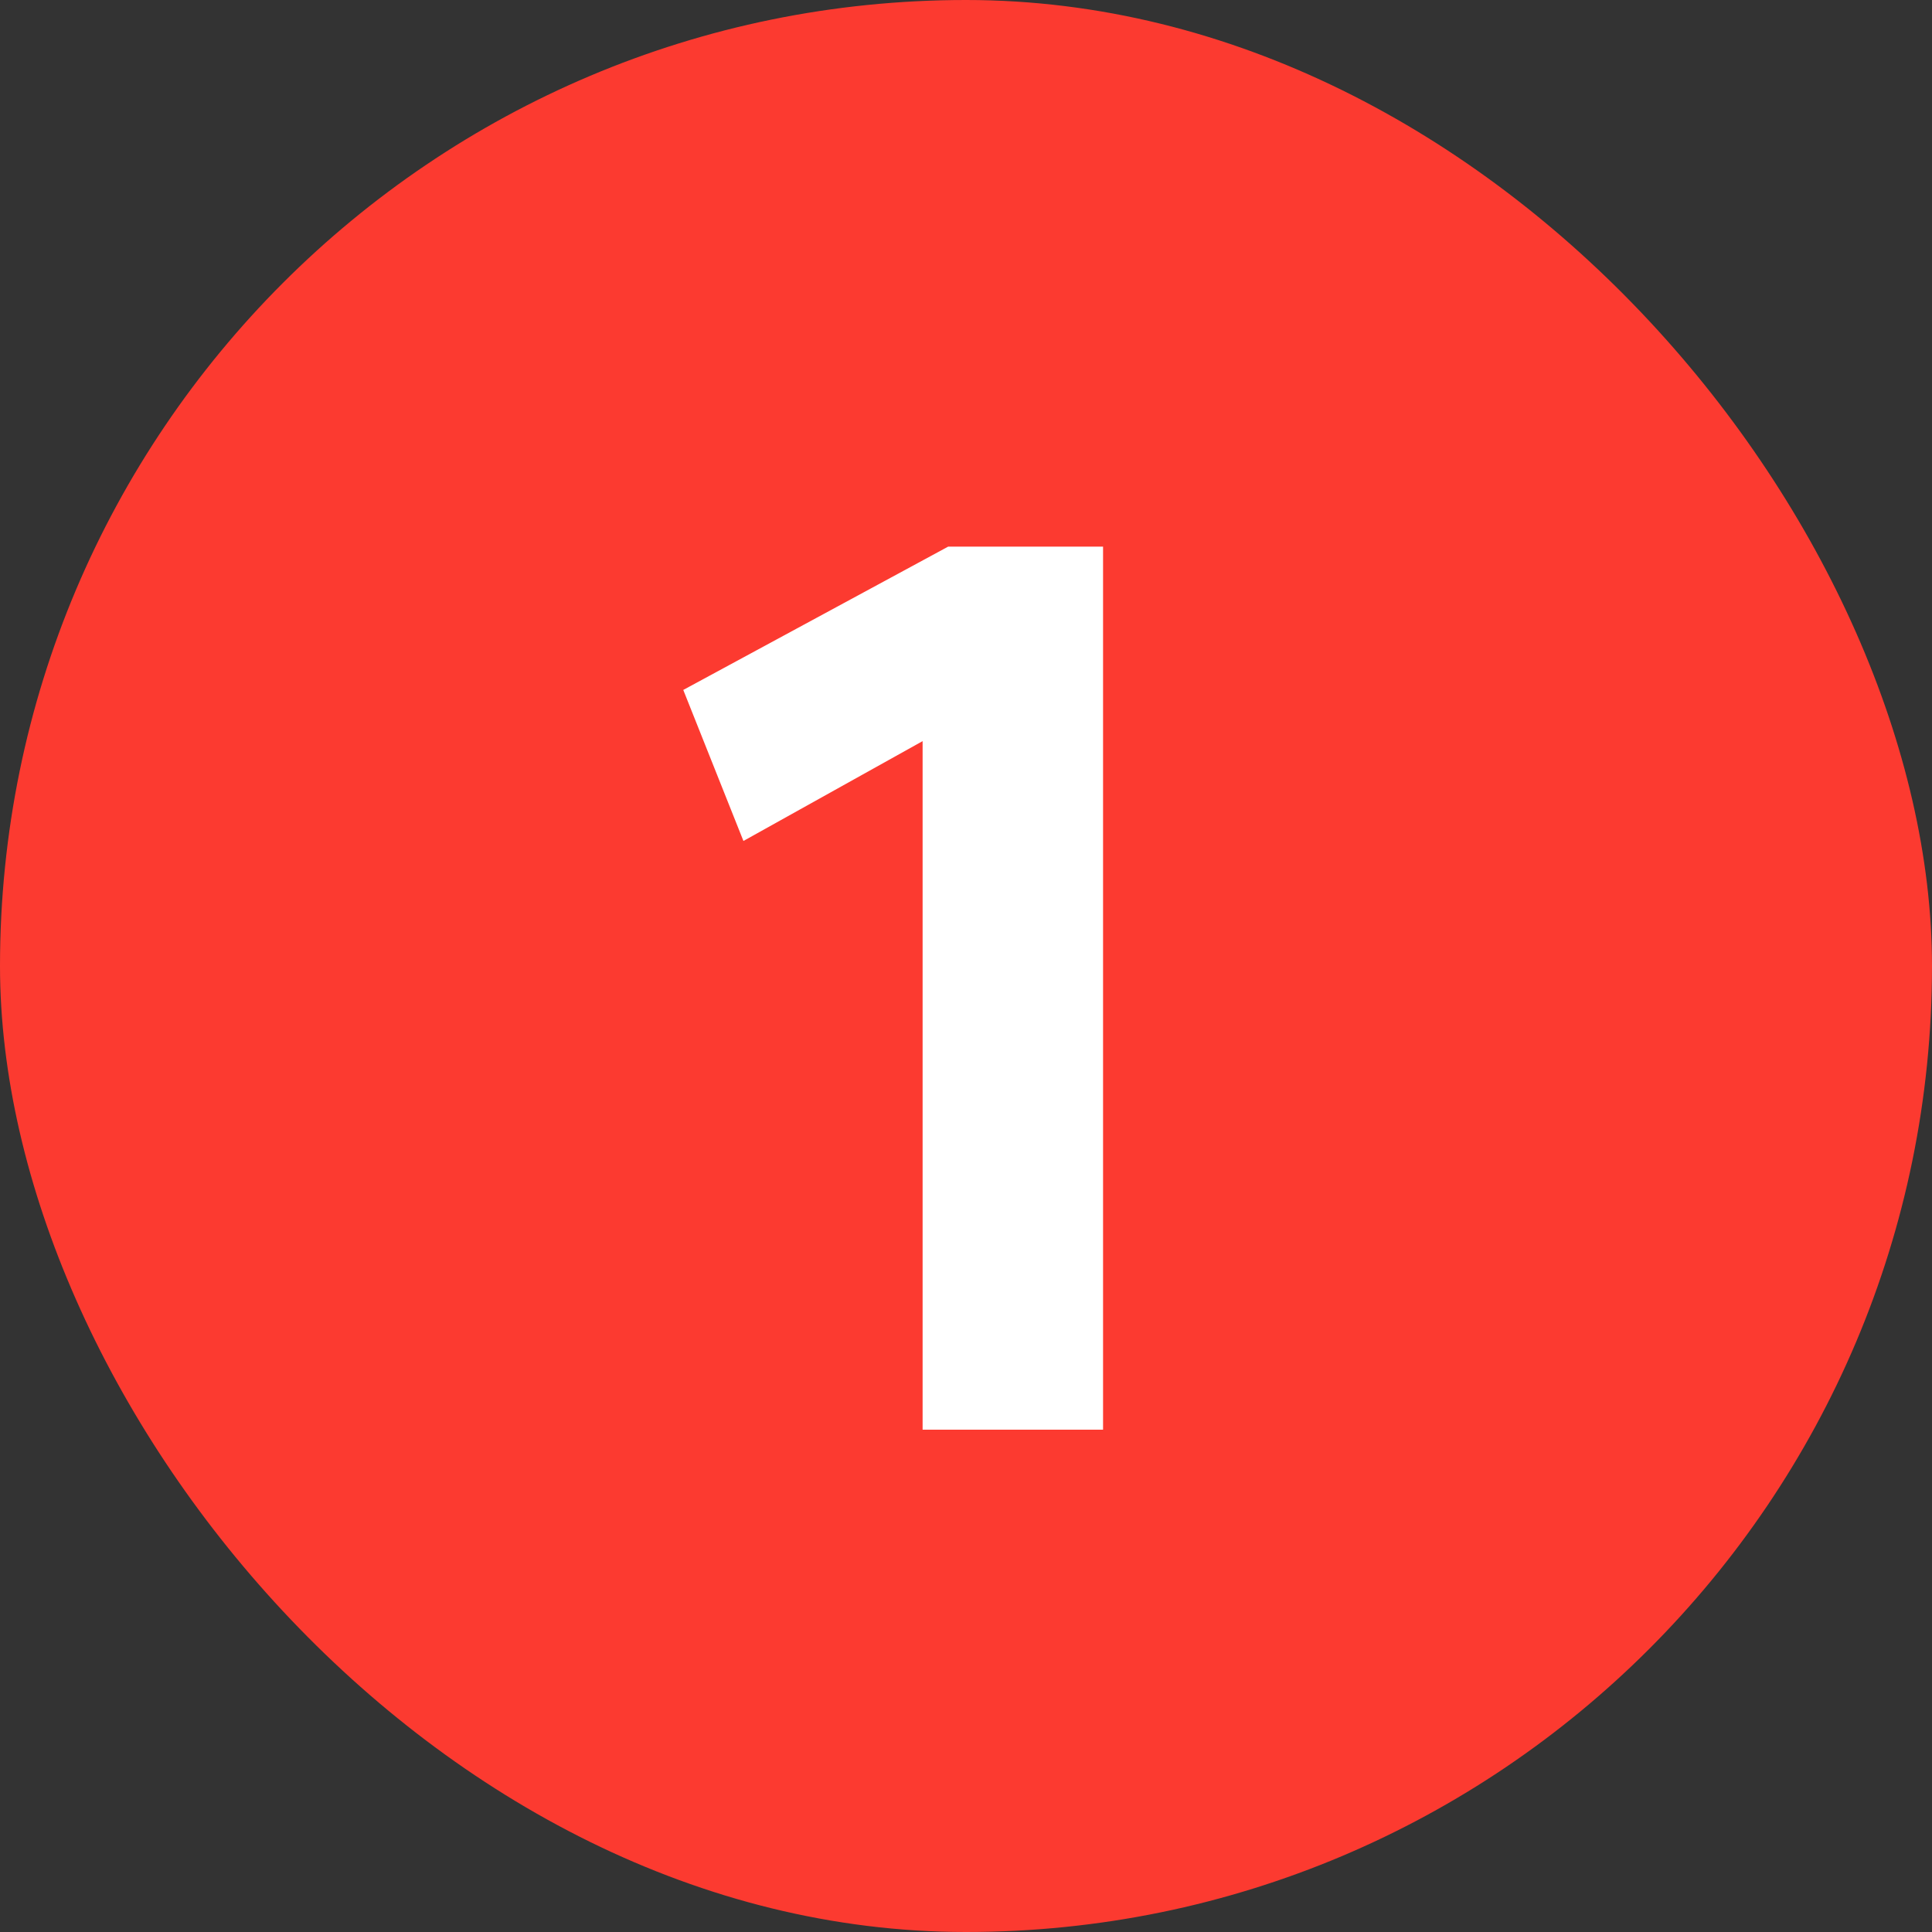
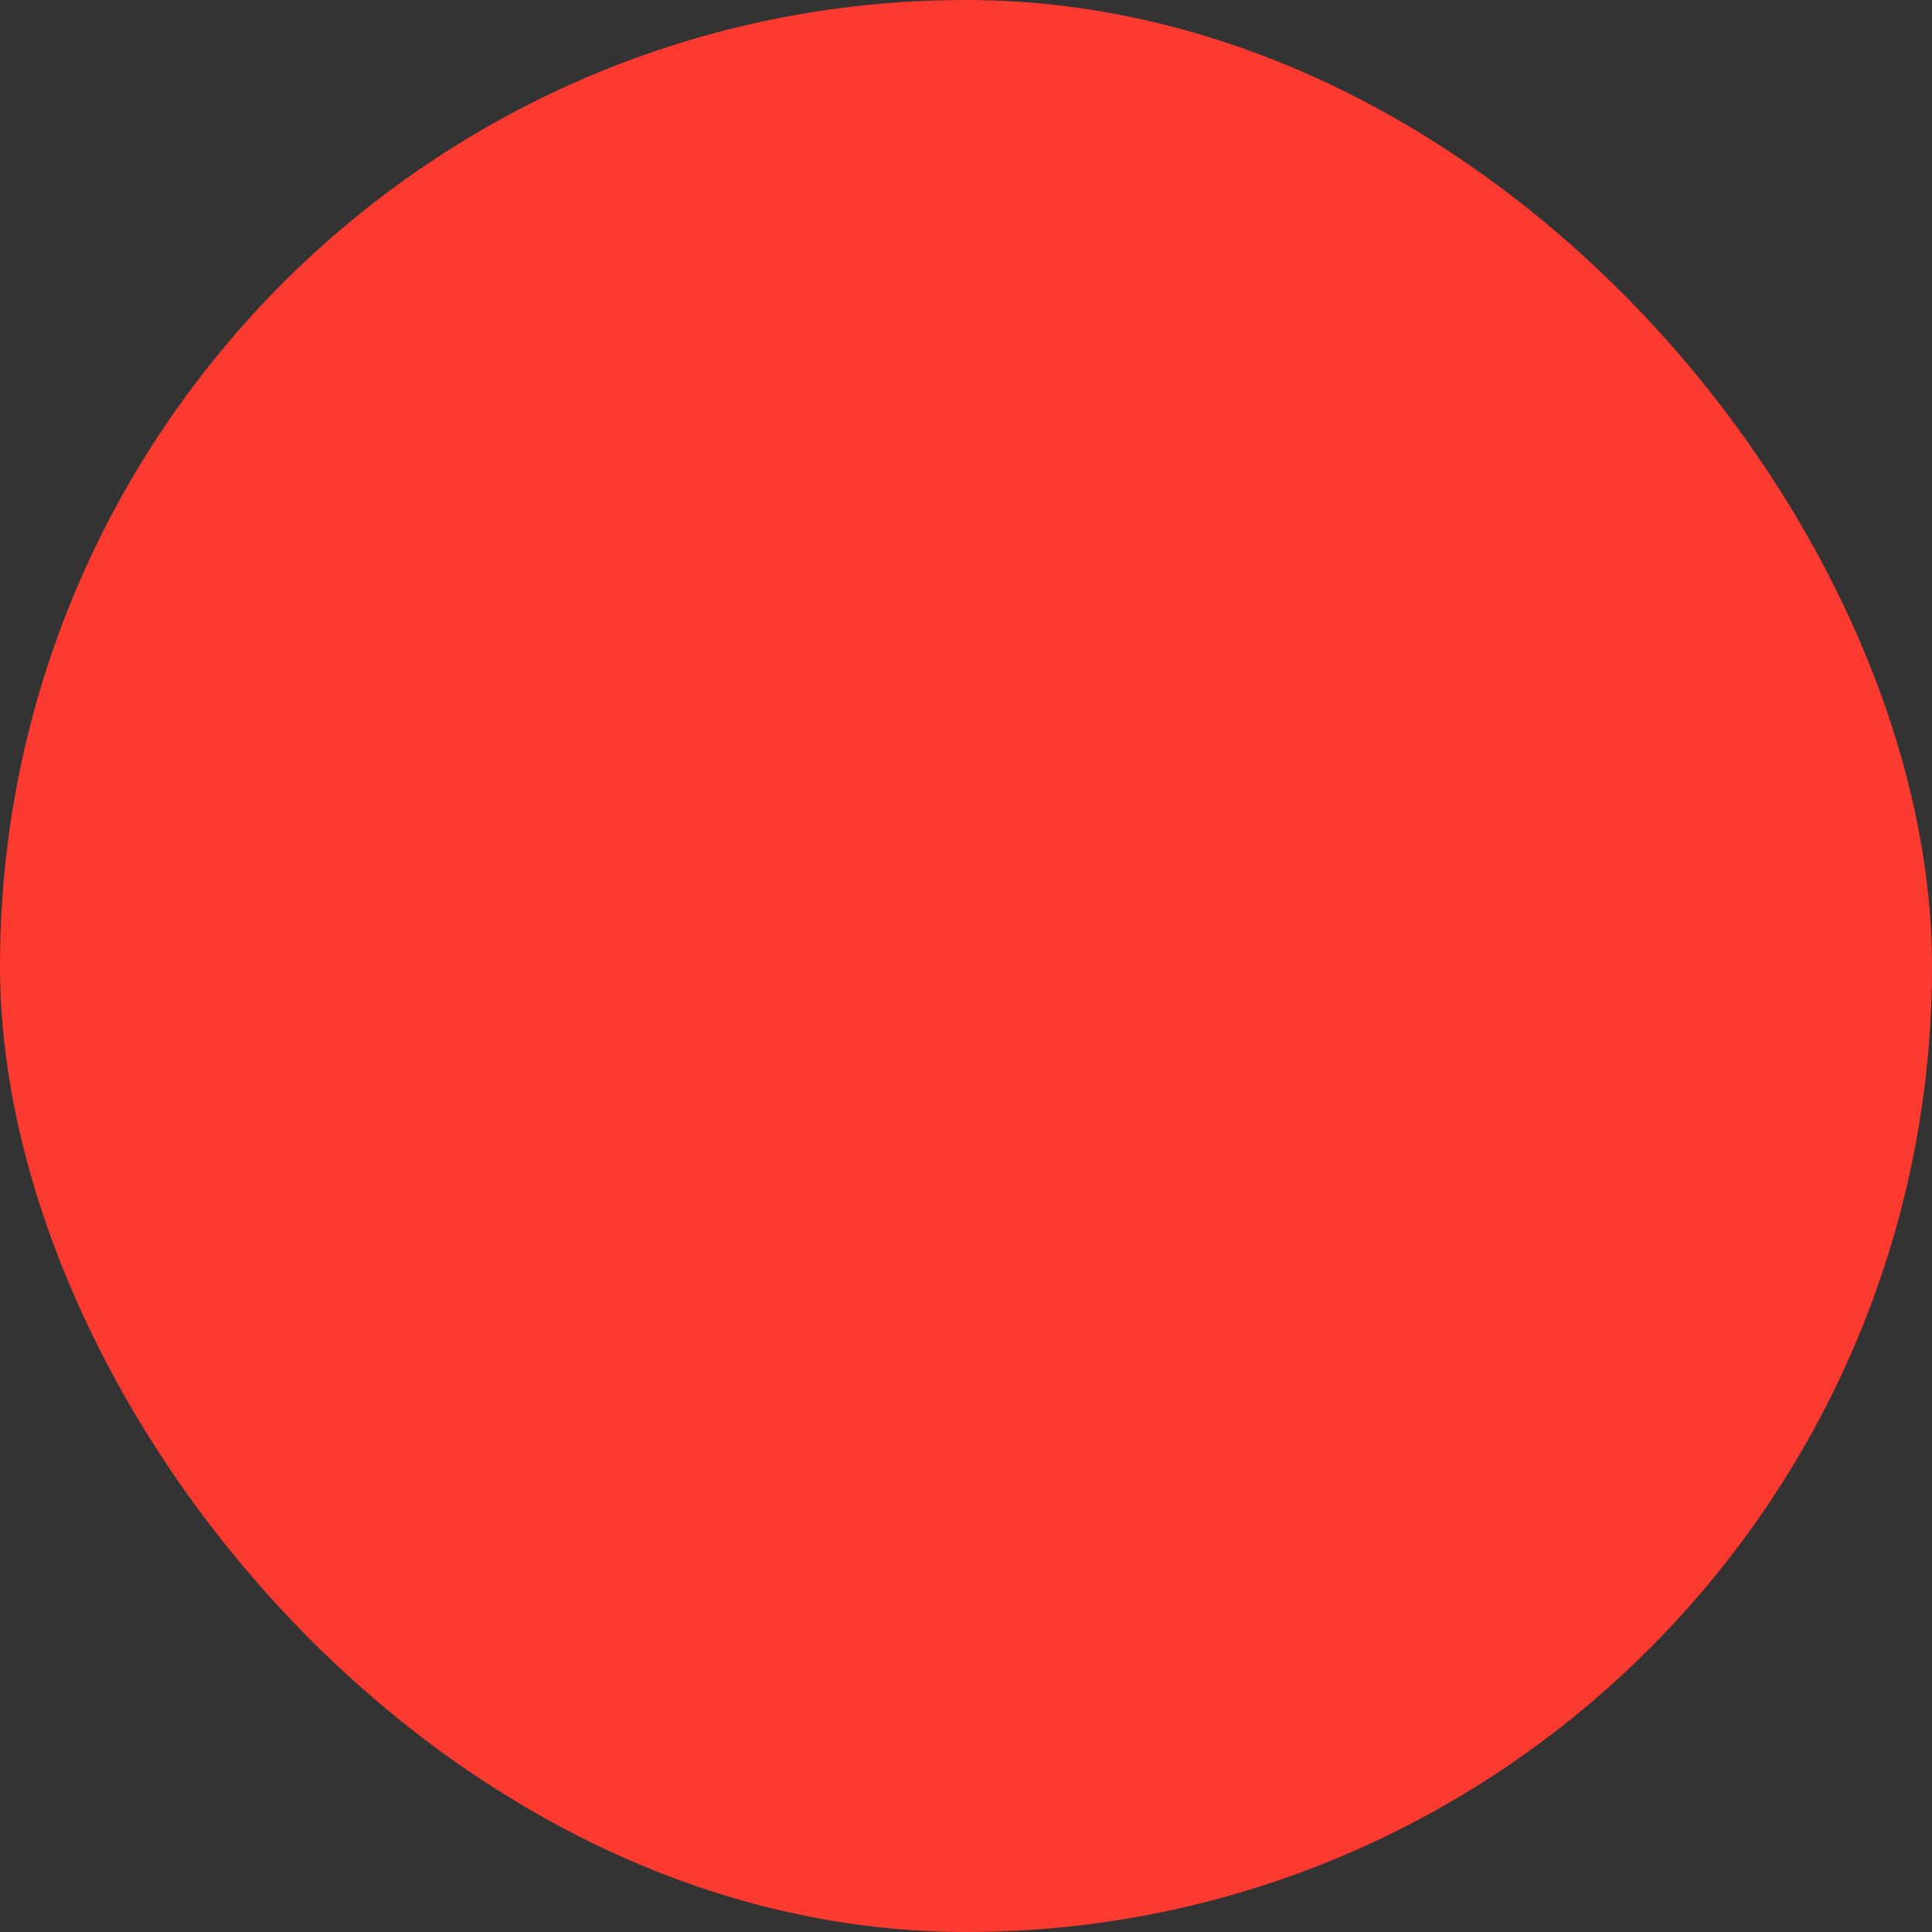
<svg xmlns="http://www.w3.org/2000/svg" width="100" height="100" viewBox="0 0 100 100" fill="none">
  <rect x="0" y="0" width="100" height="100" fill="#333333" stroke="none" />
  <rect width="100" height="100" rx="50" fill="#FC3A30" />
-   <path d="M47.754 74V38.361L38.48 43.528L35.366 35.711L49.079 28.292H57.094V74H47.754Z" fill="white" />
</svg>